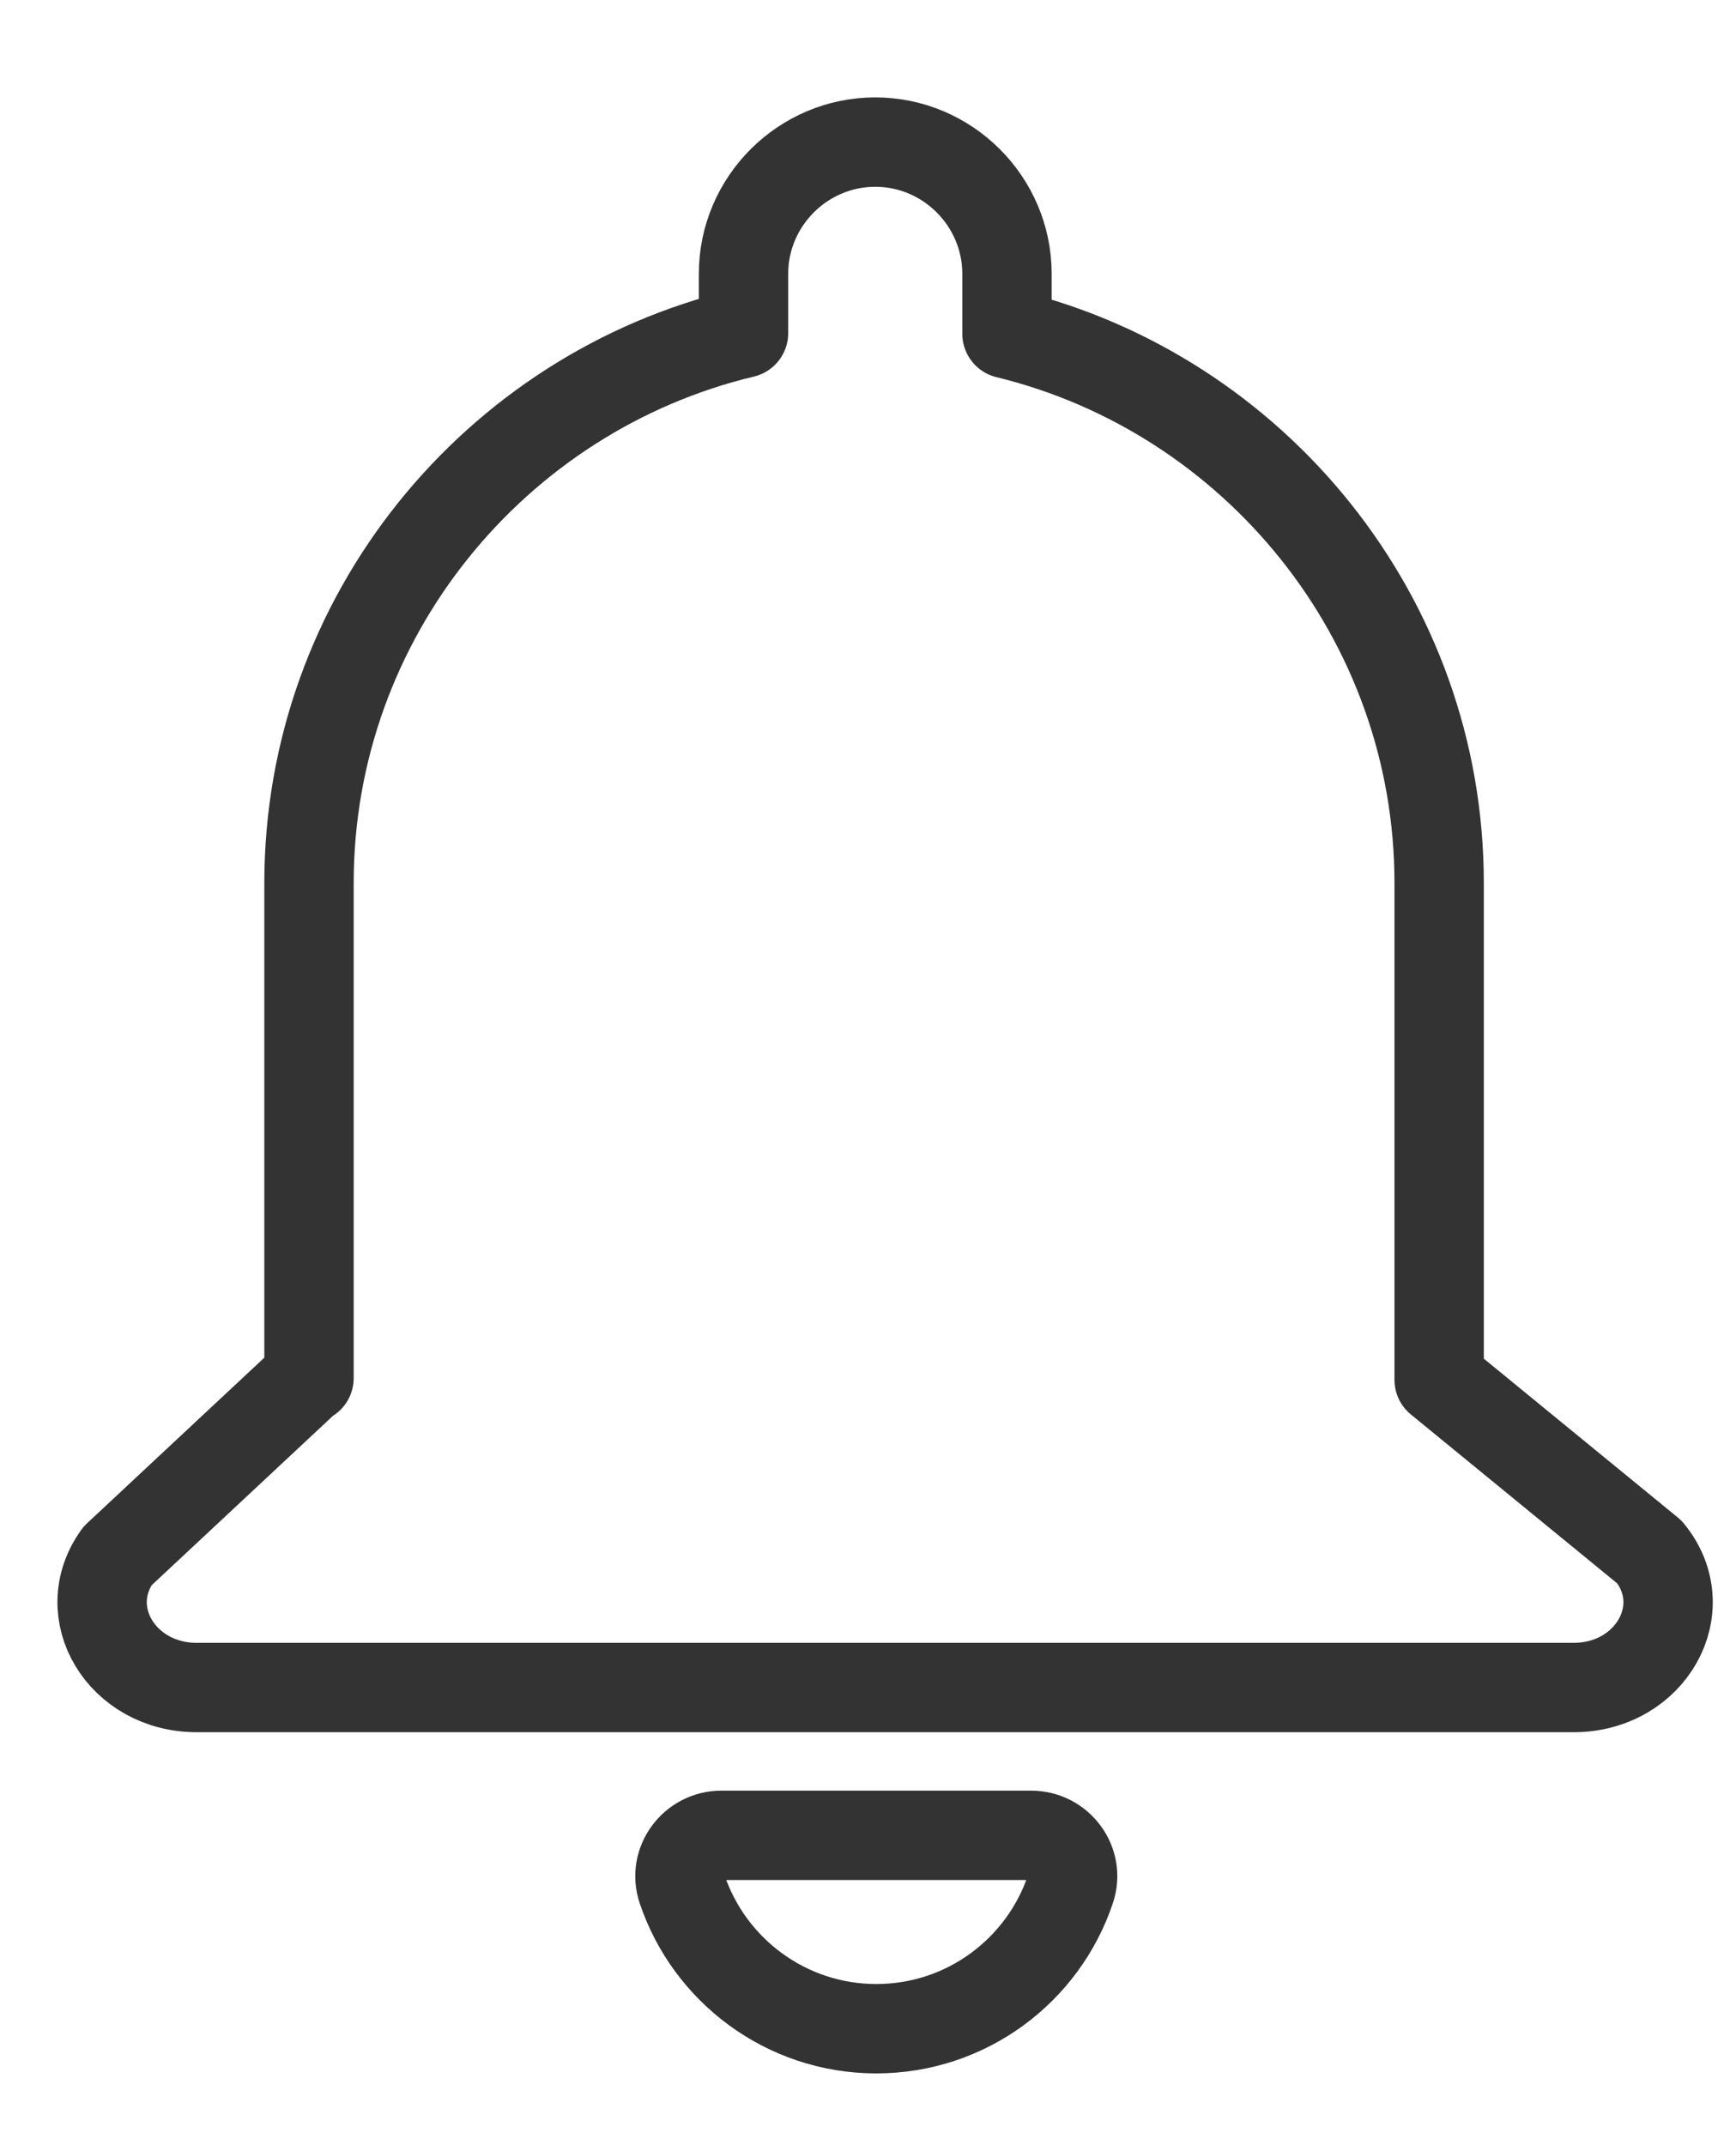
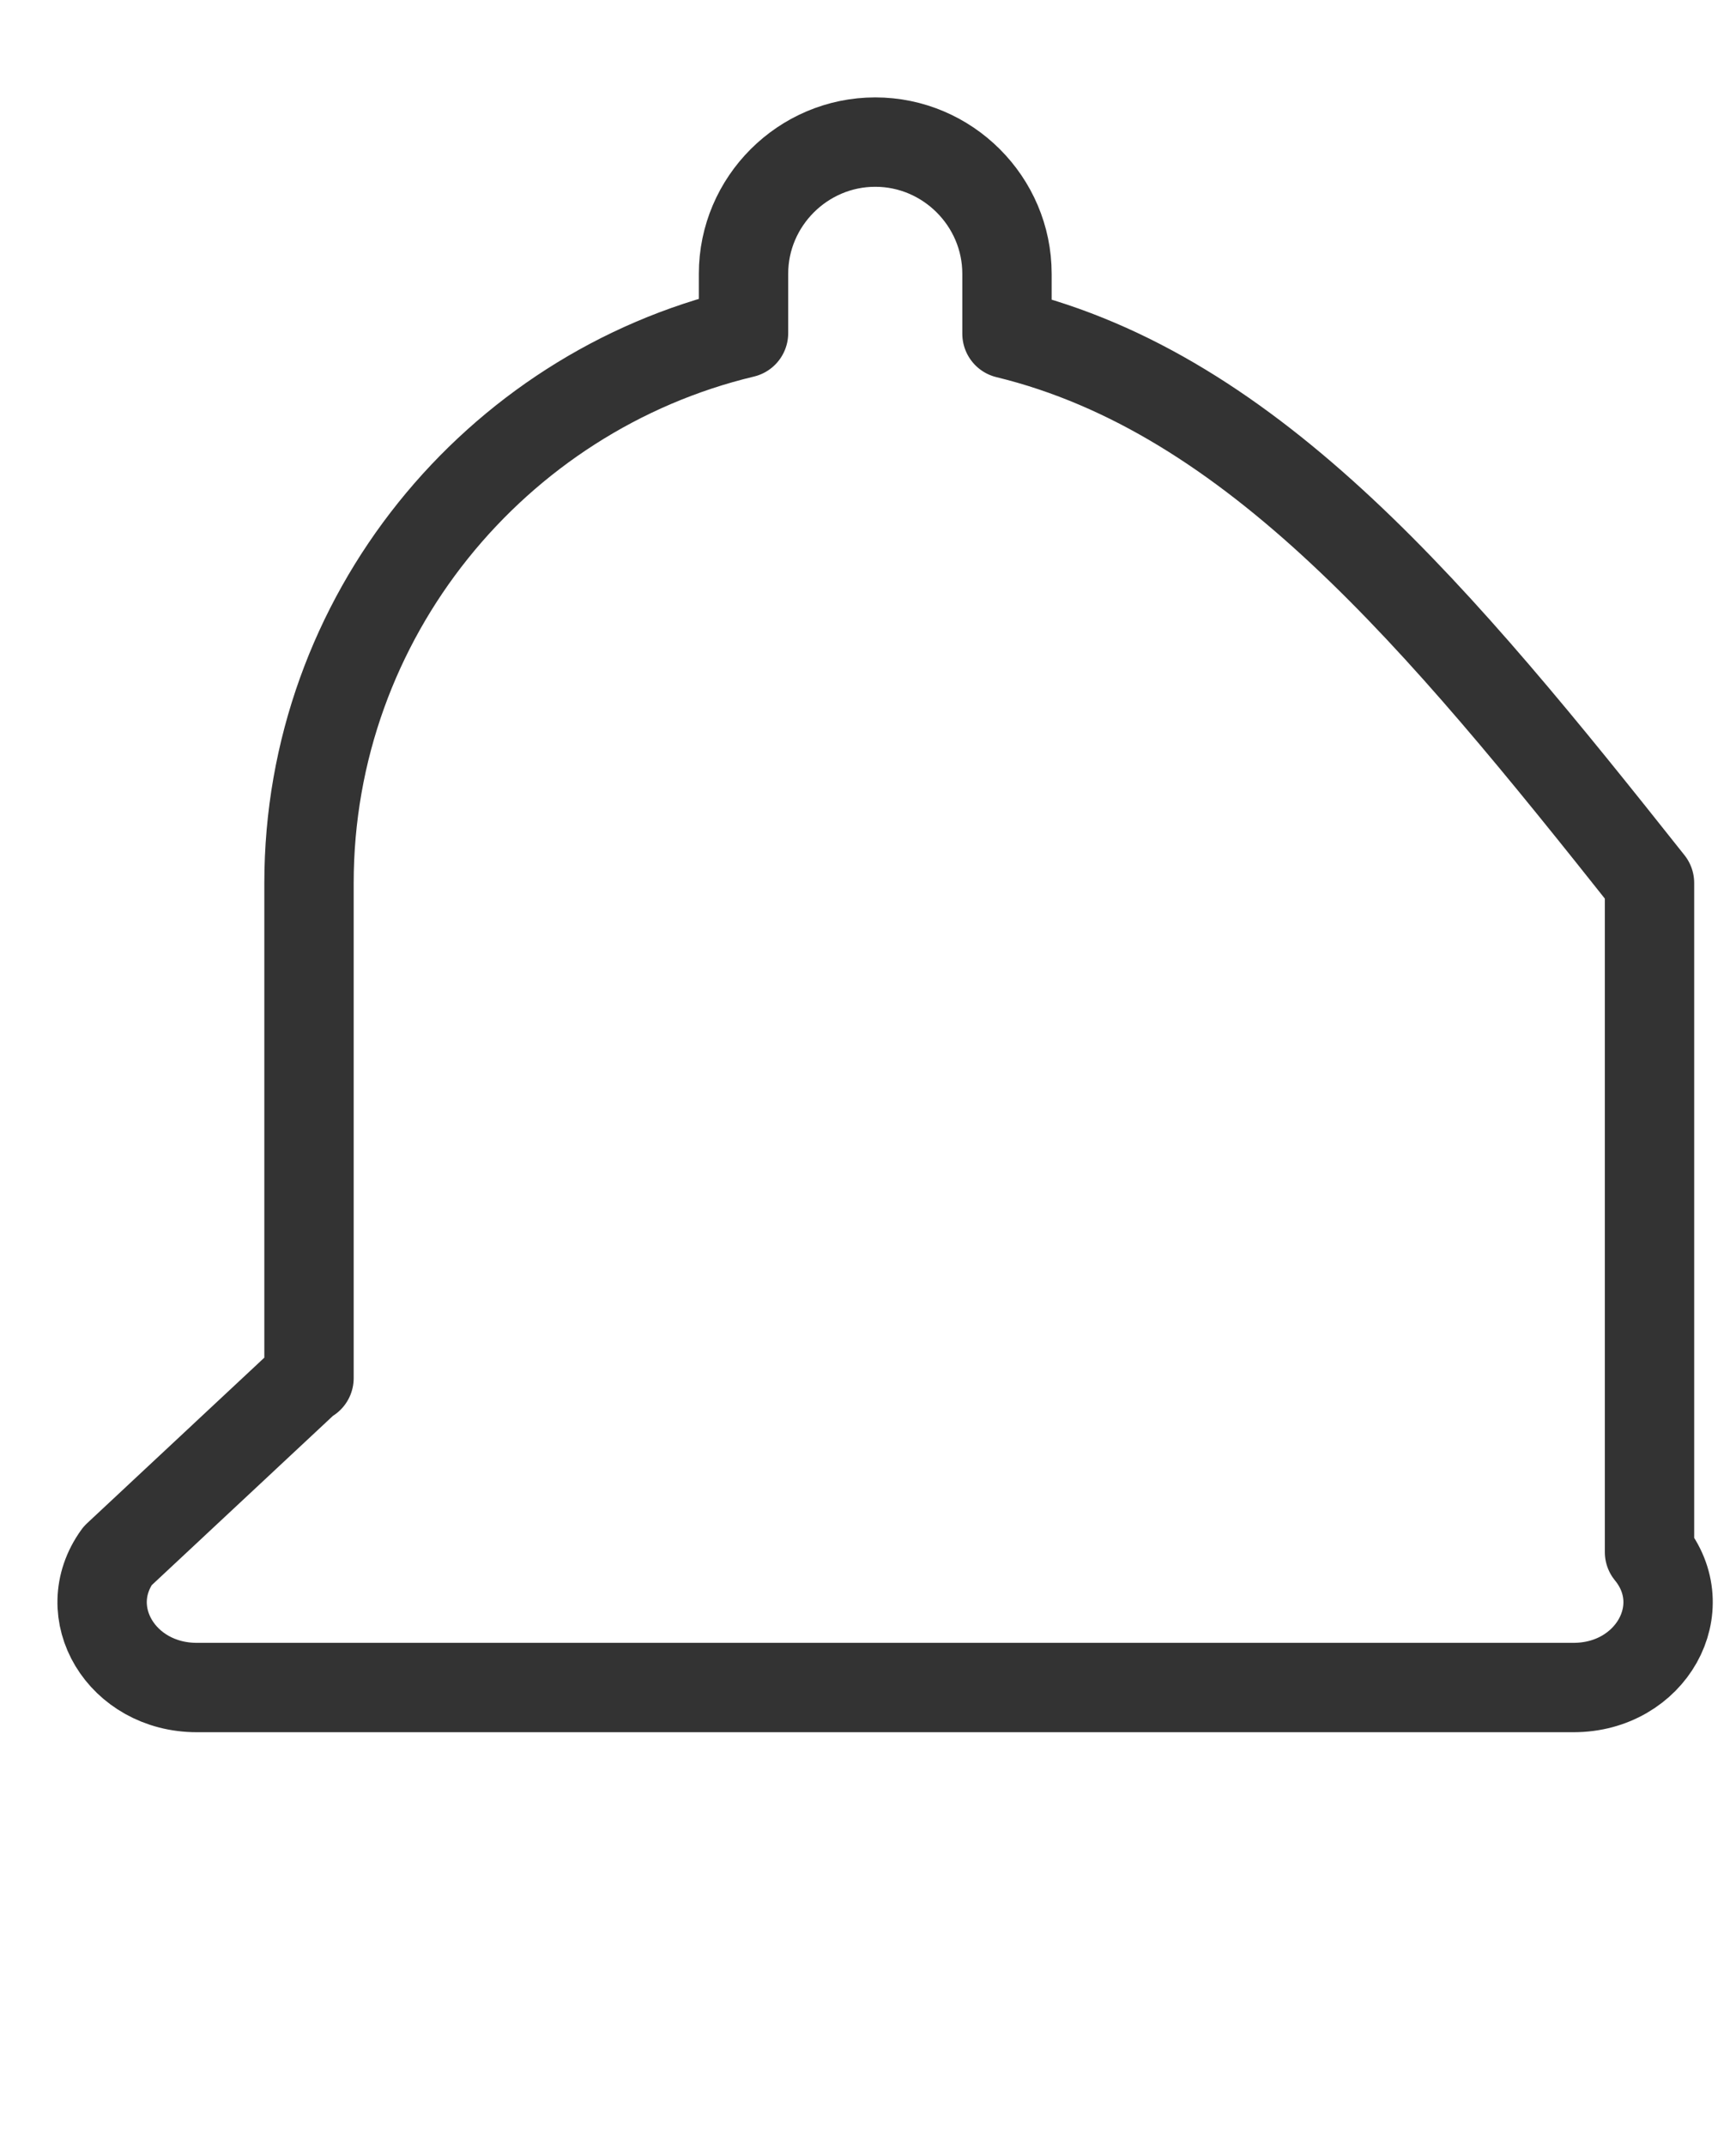
<svg xmlns="http://www.w3.org/2000/svg" width="17" height="21" viewBox="0 0 17 21" fill="none">
-   <path d="M10.098 17.967H7.064C6.791 17.967 6.592 18.233 6.679 18.492C6.945 19.286 7.698 19.86 8.581 19.86C9.465 19.86 10.217 19.288 10.483 18.492C10.571 18.233 10.371 17.967 10.098 17.967Z" stroke="#333333" stroke-width="0.875" stroke-miterlimit="10" stroke-linecap="round" stroke-linejoin="round" />
-   <path d="M16.153 15.194L14.093 13.508V8.644C14.093 6.047 12.281 3.856 9.861 3.267V2.68C9.861 1.972 9.28 1.391 8.571 1.391C7.862 1.391 7.281 1.972 7.281 2.68V3.261C4.849 3.842 3.026 6.04 3.026 8.644V13.491H3.015L1.151 15.232C0.751 15.787 1.192 16.52 1.927 16.52H4.058H13.063H15.409C16.167 16.52 16.603 15.743 16.153 15.194Z" stroke="#333333" stroke-width="0.875" stroke-miterlimit="10" stroke-linecap="round" stroke-linejoin="round" />
+   <path d="M16.153 15.194V8.644C14.093 6.047 12.281 3.856 9.861 3.267V2.68C9.861 1.972 9.28 1.391 8.571 1.391C7.862 1.391 7.281 1.972 7.281 2.68V3.261C4.849 3.842 3.026 6.04 3.026 8.644V13.491H3.015L1.151 15.232C0.751 15.787 1.192 16.52 1.927 16.52H4.058H13.063H15.409C16.167 16.52 16.603 15.743 16.153 15.194Z" stroke="#333333" stroke-width="0.875" stroke-miterlimit="10" stroke-linecap="round" stroke-linejoin="round" />
</svg>